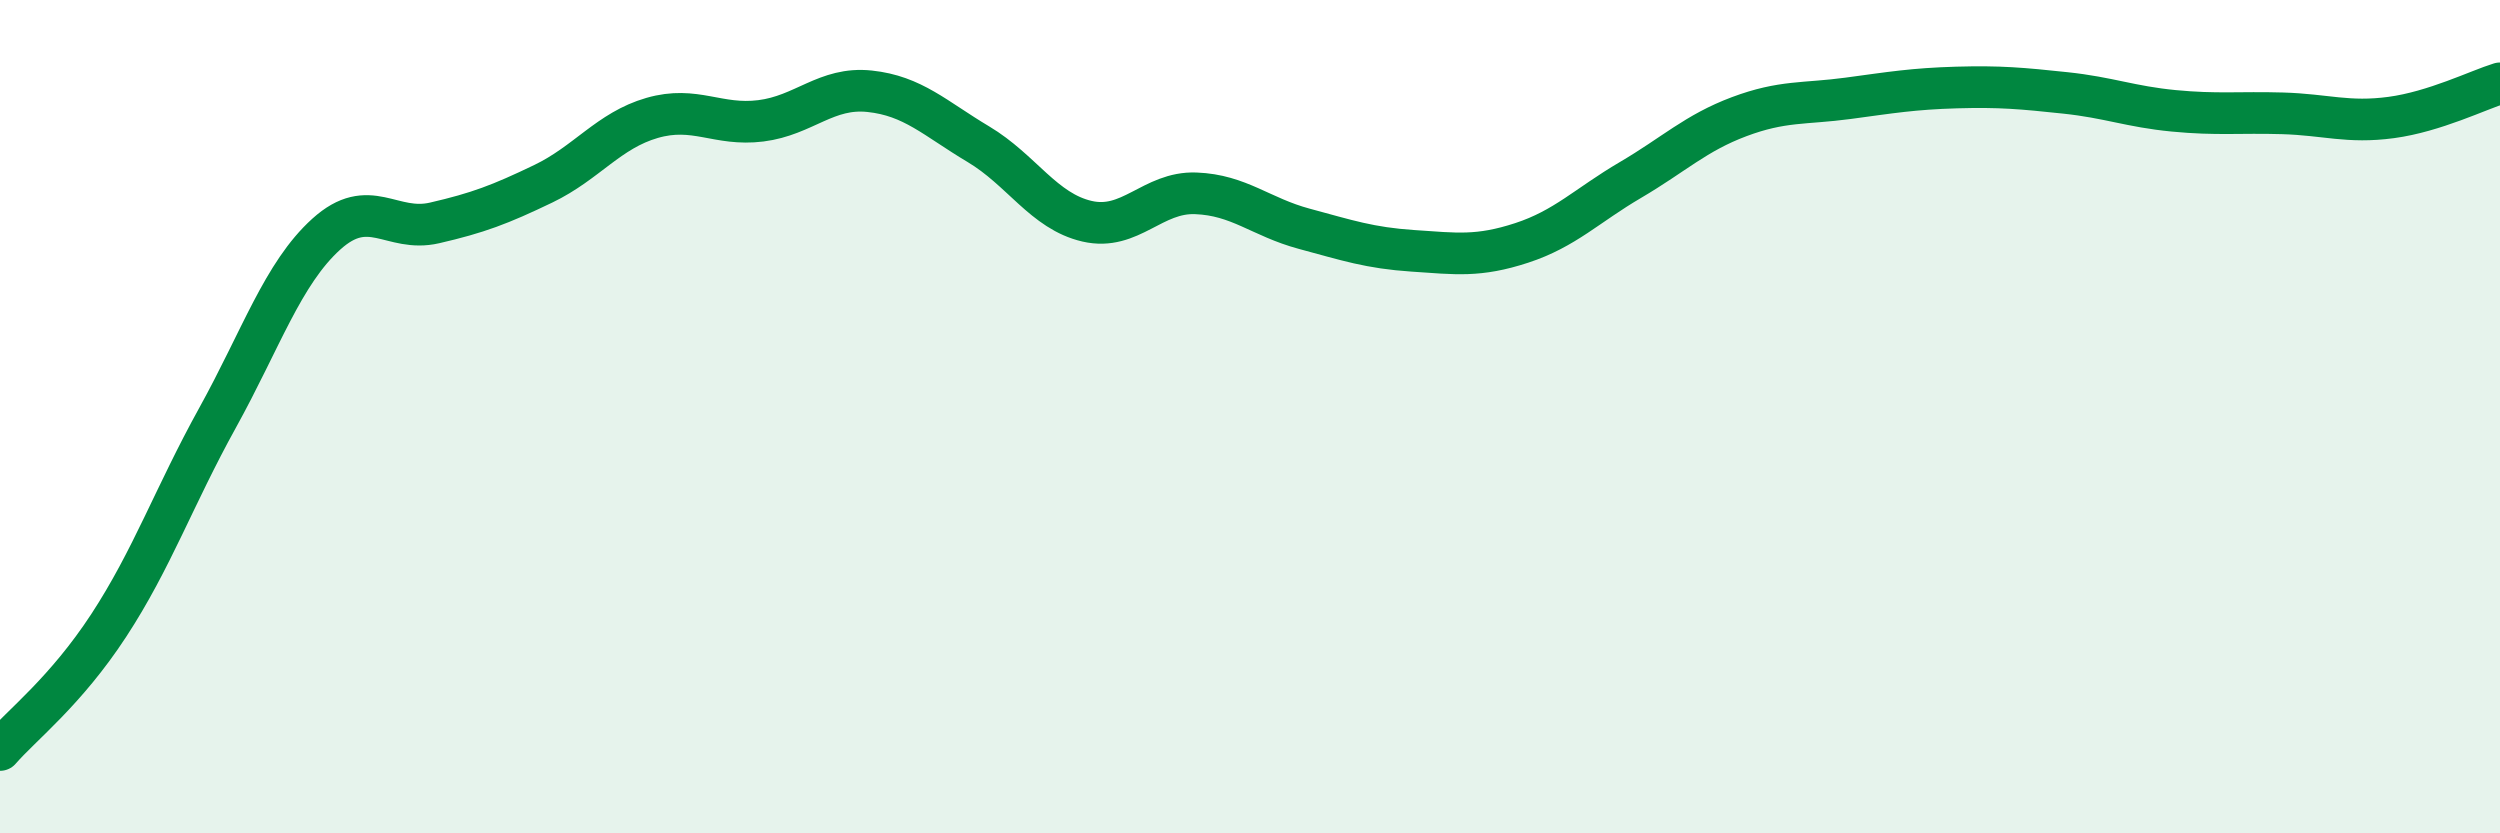
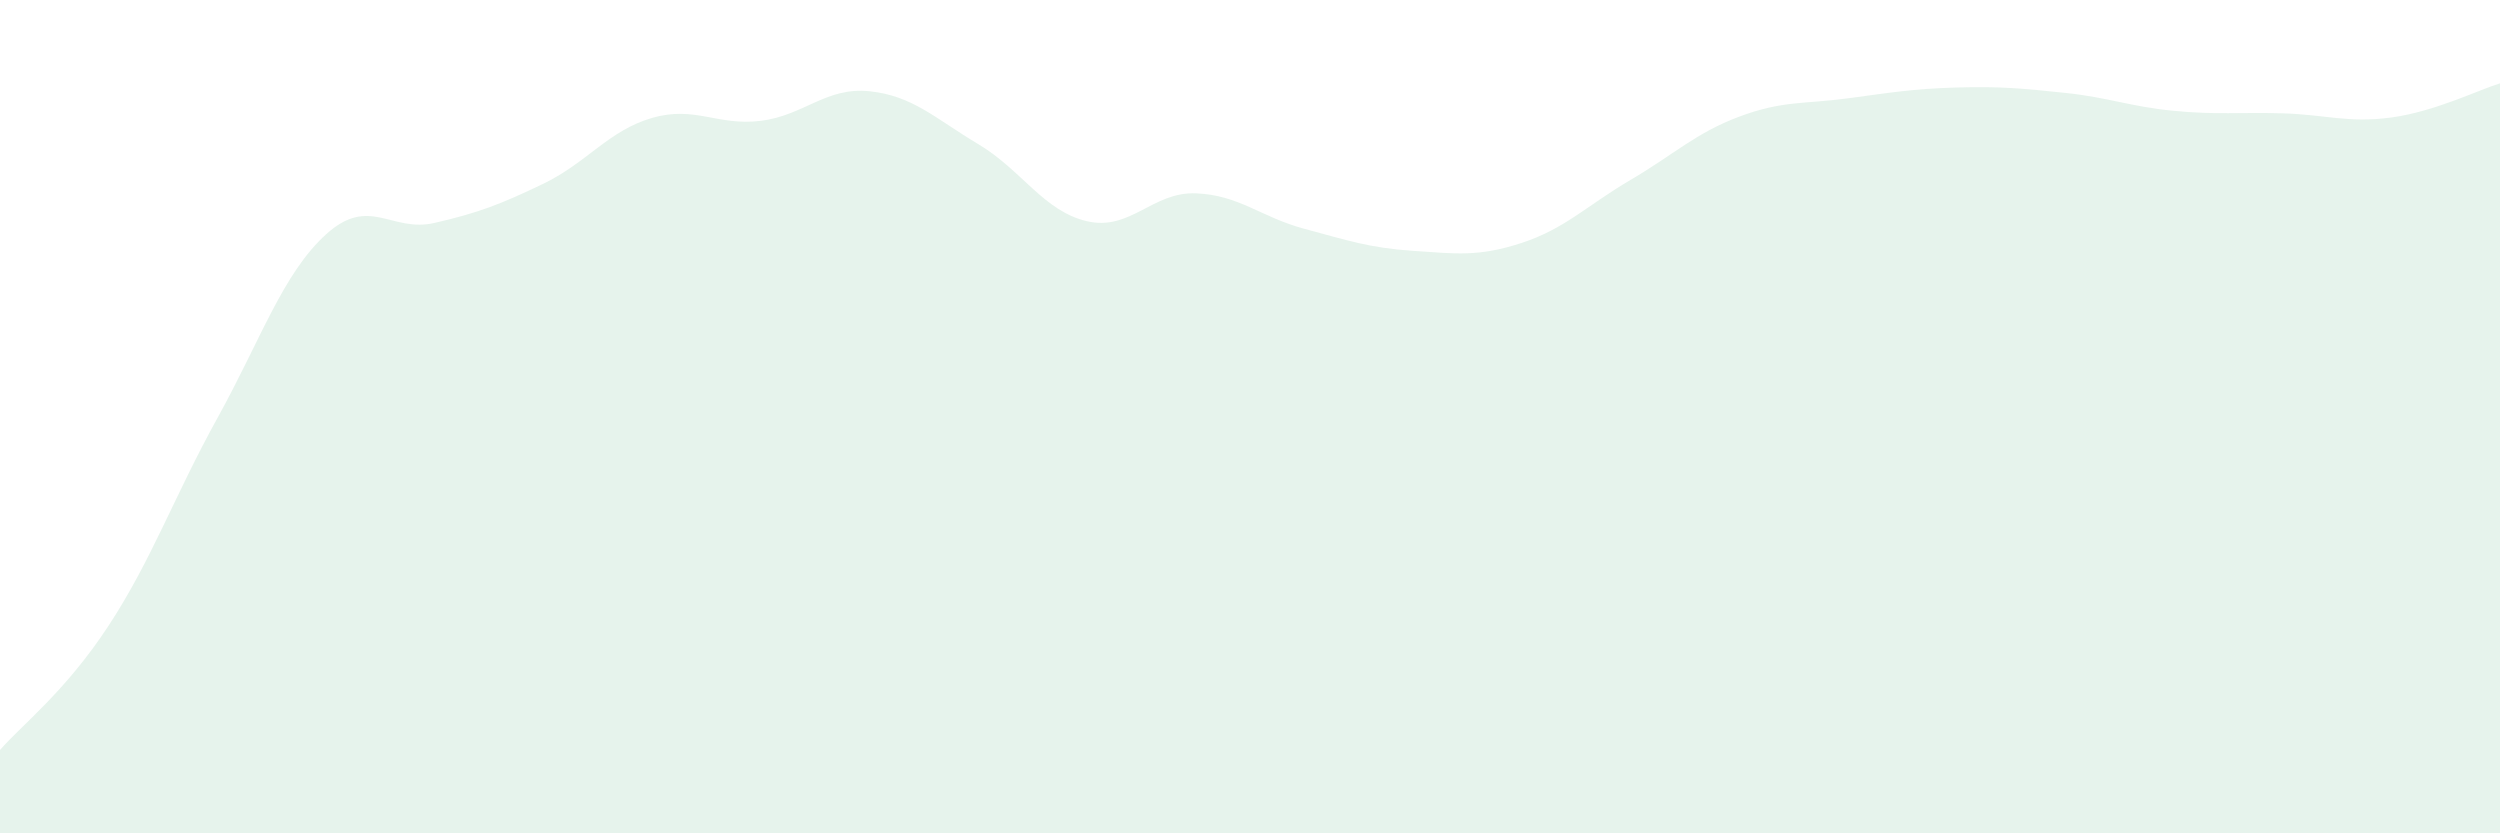
<svg xmlns="http://www.w3.org/2000/svg" width="60" height="20" viewBox="0 0 60 20">
  <path d="M 0,18 C 0.52,17.4 1.57,16.6 2.61,15.01 C 3.65,13.42 4.18,11.91 5.22,10.03 C 6.26,8.15 6.79,6.56 7.83,5.62 C 8.87,4.68 9.39,5.59 10.43,5.35 C 11.47,5.11 12,4.91 13.04,4.41 C 14.08,3.91 14.61,3.13 15.65,2.83 C 16.69,2.53 17.22,3.03 18.26,2.9 C 19.3,2.77 19.83,2.08 20.87,2.19 C 21.91,2.3 22.44,2.84 23.48,3.46 C 24.52,4.08 25.05,5.07 26.09,5.31 C 27.13,5.55 27.66,4.6 28.7,4.64 C 29.74,4.68 30.26,5.21 31.3,5.49 C 32.34,5.77 32.87,5.95 33.91,6.02 C 34.95,6.09 35.48,6.17 36.52,5.83 C 37.56,5.49 38.09,4.93 39.13,4.32 C 40.17,3.71 40.7,3.19 41.74,2.8 C 42.78,2.41 43.31,2.5 44.35,2.36 C 45.39,2.22 45.92,2.13 46.96,2.1 C 48,2.07 48.53,2.12 49.57,2.23 C 50.61,2.34 51.13,2.56 52.17,2.66 C 53.21,2.76 53.74,2.69 54.78,2.72 C 55.82,2.75 56.35,2.96 57.39,2.82 C 58.43,2.68 59.48,2.16 60,2L60 20L0 20Z" fill="#008740" opacity="0.1" stroke-linecap="round" stroke-linejoin="round" />
-   <path d="M 0,18 C 0.52,17.4 1.57,16.6 2.61,15.01 C 3.65,13.42 4.18,11.91 5.22,10.03 C 6.26,8.15 6.79,6.56 7.83,5.62 C 8.87,4.68 9.39,5.59 10.43,5.35 C 11.47,5.11 12,4.91 13.04,4.41 C 14.08,3.91 14.61,3.13 15.65,2.83 C 16.69,2.53 17.22,3.03 18.26,2.9 C 19.3,2.77 19.83,2.08 20.87,2.19 C 21.91,2.3 22.44,2.84 23.48,3.46 C 24.52,4.08 25.05,5.07 26.09,5.31 C 27.13,5.55 27.66,4.6 28.7,4.64 C 29.74,4.68 30.26,5.21 31.3,5.49 C 32.34,5.77 32.87,5.95 33.91,6.02 C 34.95,6.09 35.48,6.17 36.52,5.83 C 37.56,5.49 38.09,4.93 39.13,4.32 C 40.17,3.71 40.7,3.19 41.74,2.8 C 42.78,2.41 43.31,2.5 44.35,2.36 C 45.39,2.22 45.92,2.13 46.96,2.1 C 48,2.07 48.53,2.12 49.57,2.23 C 50.61,2.34 51.13,2.56 52.17,2.66 C 53.21,2.76 53.74,2.69 54.78,2.72 C 55.82,2.75 56.35,2.96 57.39,2.82 C 58.43,2.68 59.48,2.16 60,2" stroke="#008740" stroke-width="1" fill="none" stroke-linecap="round" stroke-linejoin="round" />
</svg>